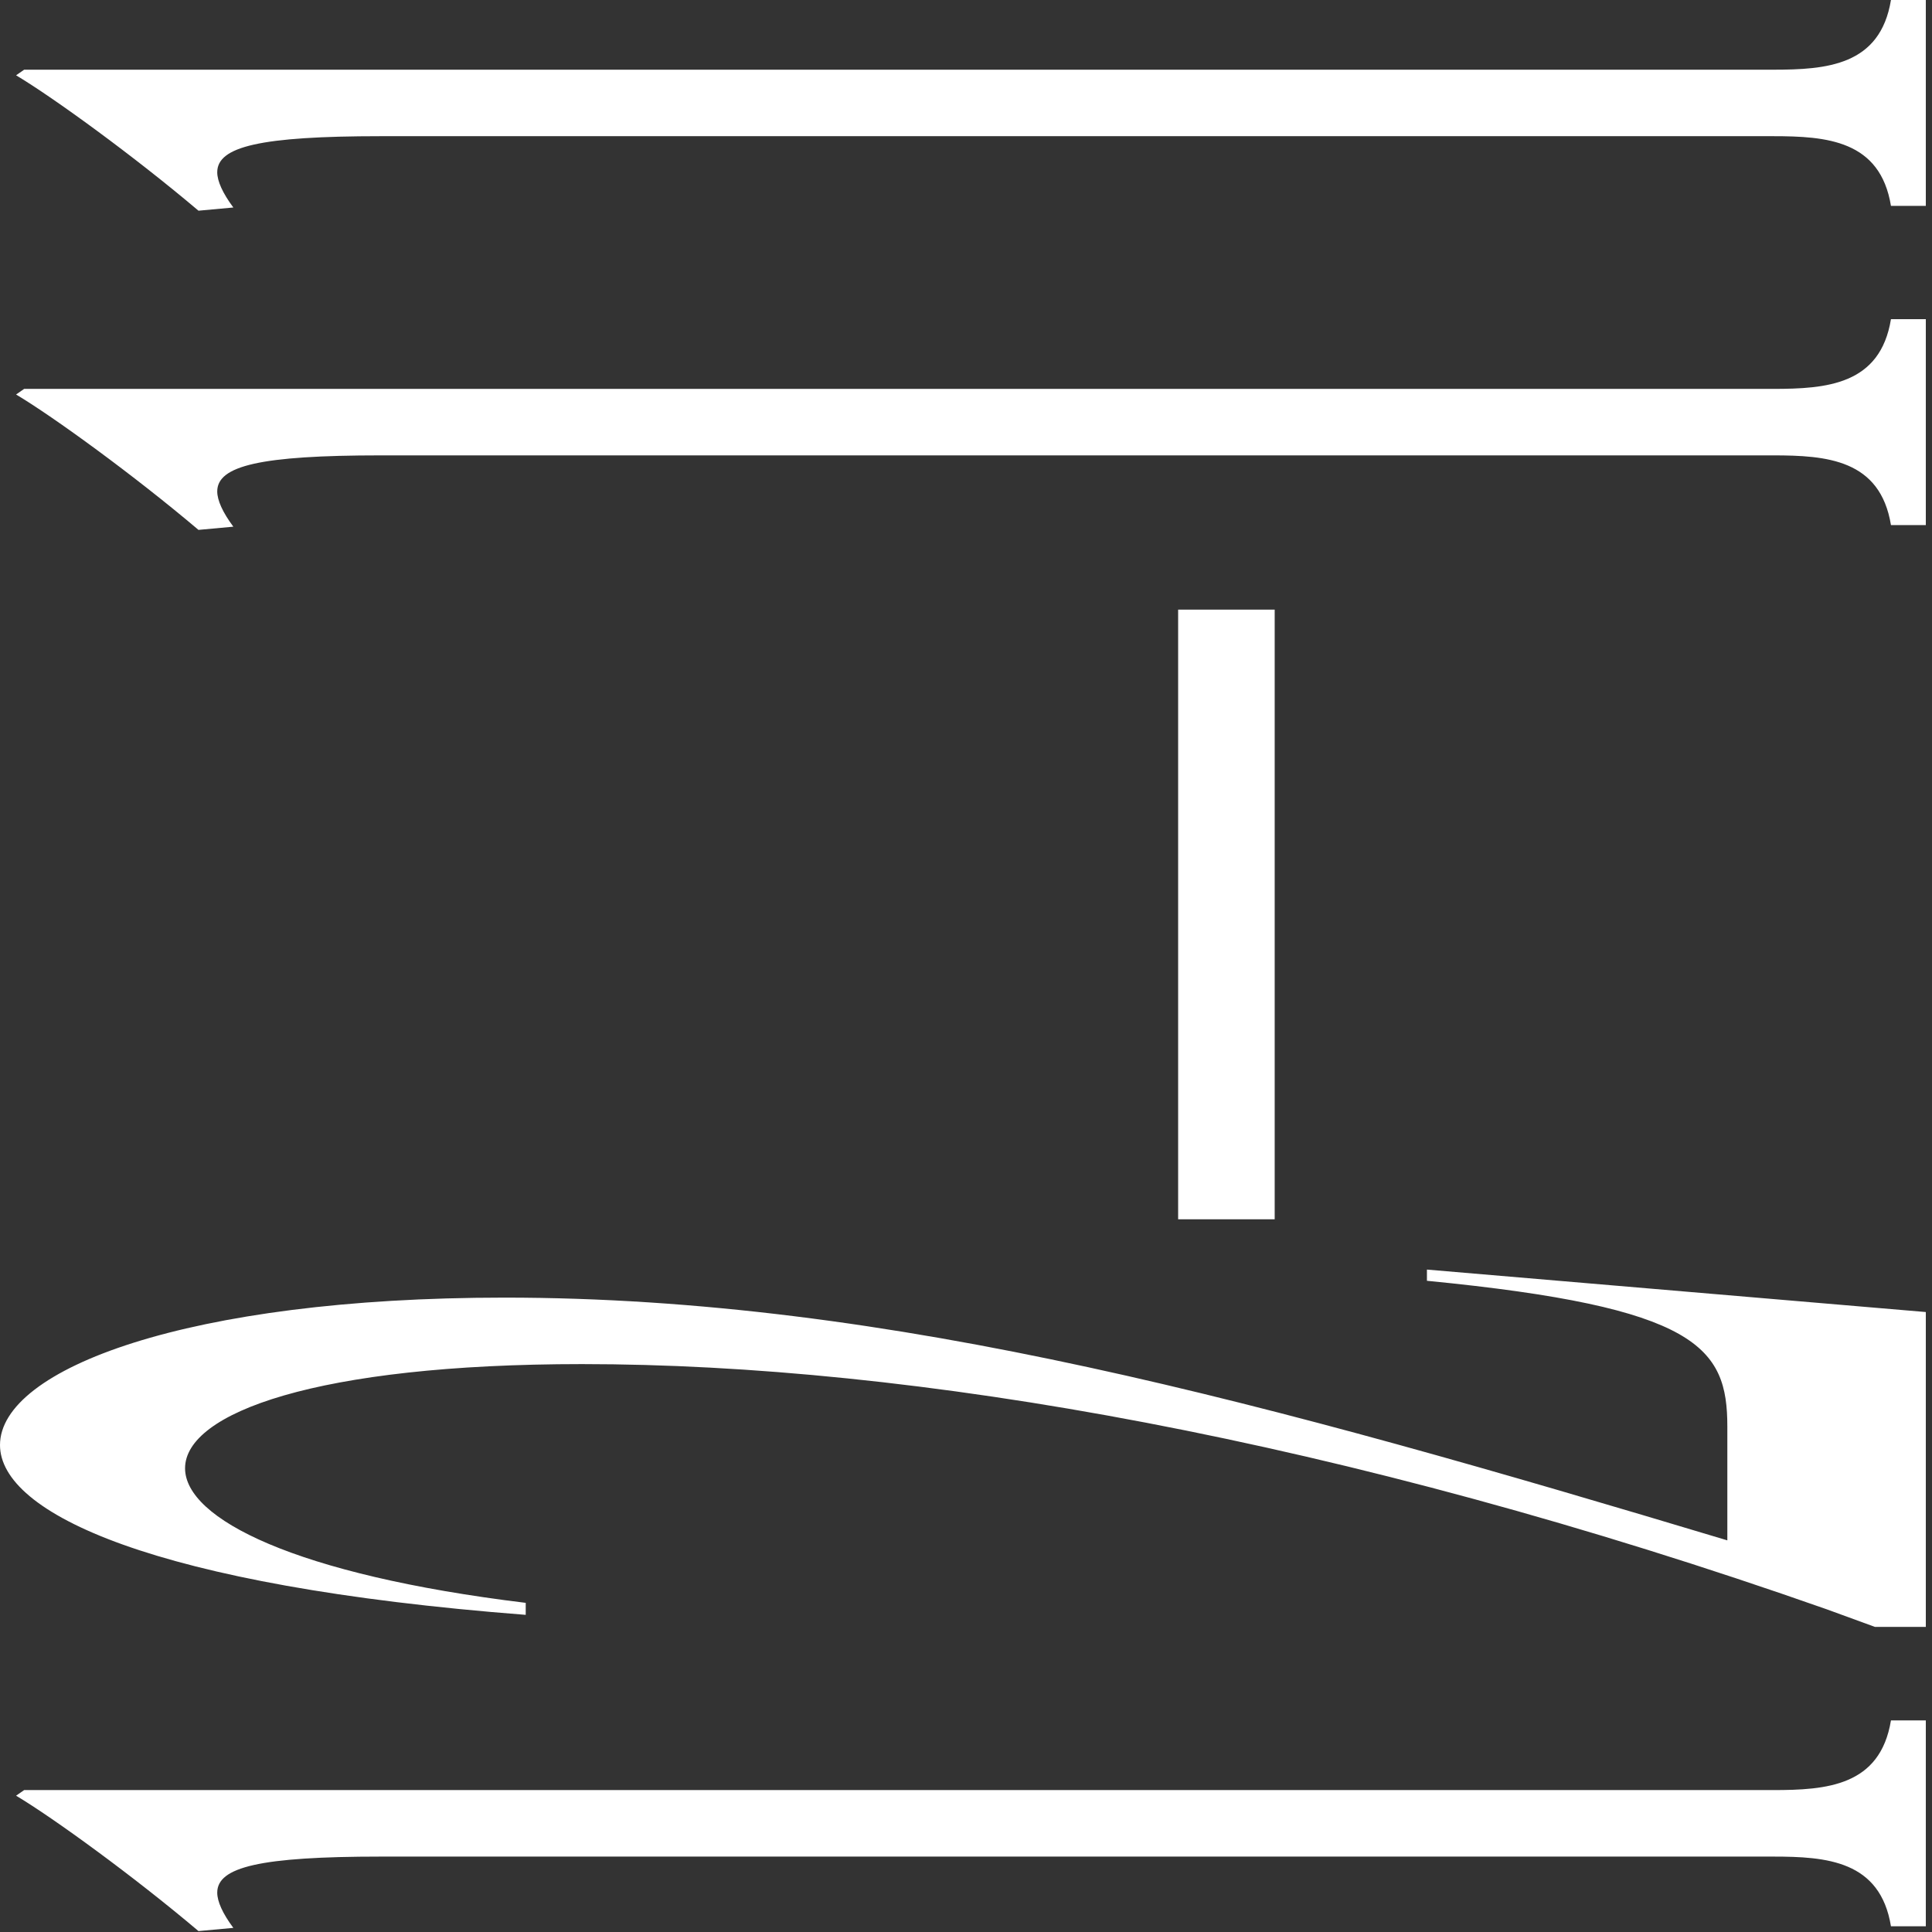
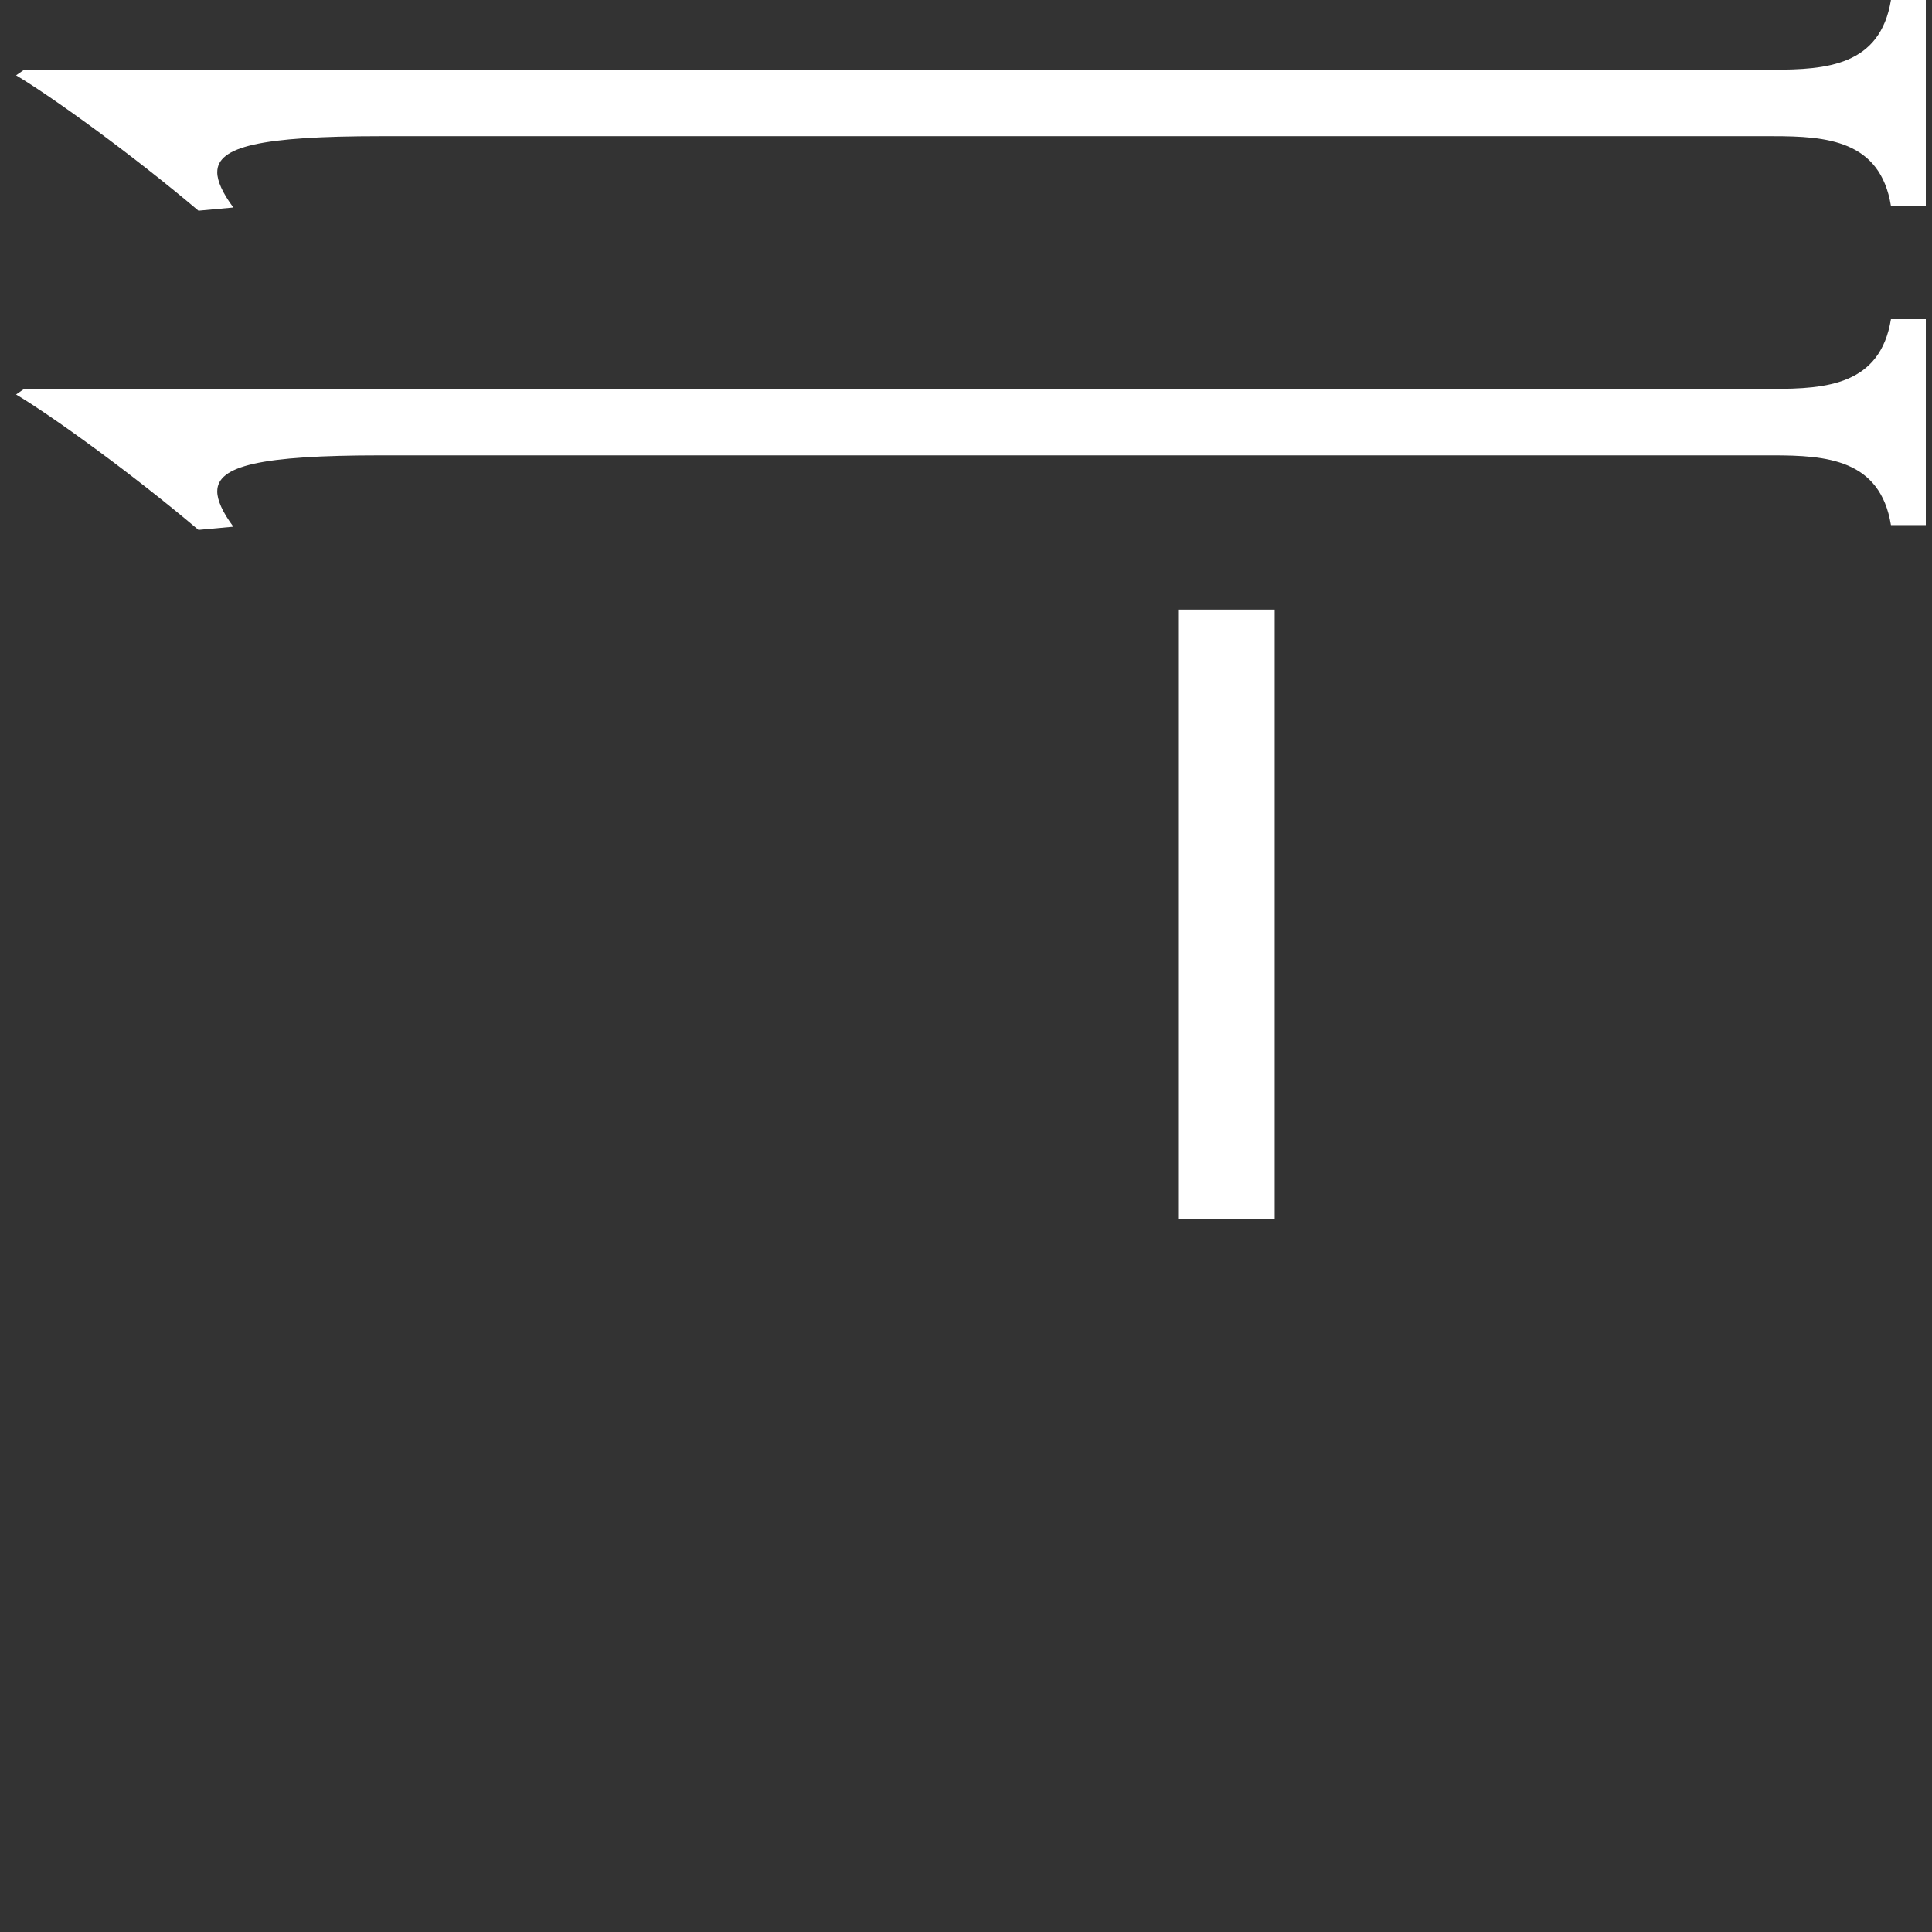
<svg xmlns="http://www.w3.org/2000/svg" fill="none" height="100%" overflow="visible" preserveAspectRatio="none" style="display: block;" viewBox="0 0 90 90" width="100%">
  <rect x="0" y="0" width="90" height="90" fill="#333333" stroke="none" />
  <g id="Group 1250">
    <path d="M10.87 9.666L9.246 9.815C6.247 7.277 2.499 4.553 0.749 3.508L1.124 3.247L82.59 3.247C85.089 3.247 87.588 3.06 88.088 1.22327e-06L89.712 1.15227e-06L89.712 9.591L88.088 9.591C87.588 6.531 85.089 6.344 82.59 6.344L17.742 6.344C12.12 6.344 10.12 6.829 10.12 8.024C10.12 8.434 10.37 8.994 10.87 9.666Z" fill="white" id="Vector" />
    <path d="M10.87 24.535L9.246 24.684C6.247 22.146 2.499 19.422 0.749 18.377L1.124 18.116L82.59 18.116C85.089 18.116 87.588 17.929 88.088 14.869L89.712 14.869L89.712 24.46L88.088 24.46C87.588 21.4 85.089 21.213 82.59 21.213L17.742 21.213C12.12 21.213 10.12 21.698 10.12 22.892C10.12 23.303 10.37 23.863 10.87 24.535Z" fill="white" id="Vector_2" />
-     <path d="M89.712 75.786L87.338 75.786L85.089 74.965C62.474 67.016 42.482 63.545 27.114 63.545C14.744 63.545 8.621 65.822 8.621 68.397C8.621 70.748 13.744 73.36 24.49 74.667L24.49 75.226C7.122 73.883 -2.21039e-05 70.487 -2.22426e-05 67.315C-2.23976e-05 63.769 8.746 60.448 23.49 60.448C41.483 60.448 59.1 65.337 80.466 71.756L80.466 66.456C80.466 62.762 79.092 60.896 66.472 59.664L66.472 59.142L89.712 61.12L89.712 75.786Z" fill="white" id="Vector_3" />
-     <path d="M10.87 89.808L9.246 89.957C6.247 87.42 2.499 84.695 0.749 83.65L1.124 83.389L82.59 83.389C85.089 83.389 87.588 83.203 88.088 80.142L89.712 80.142L89.712 89.734L88.088 89.734C87.588 86.673 85.089 86.487 82.59 86.487L17.742 86.487C12.12 86.487 10.12 86.972 10.12 88.166C10.12 88.577 10.37 89.136 10.87 89.808Z" fill="white" id="Vector_4" />
    <path d="M59.38 56.799L54.882 56.799L54.882 28.399L59.38 28.399L59.38 56.799Z" fill="white" id="Vector_5" />
  </g>
</svg>